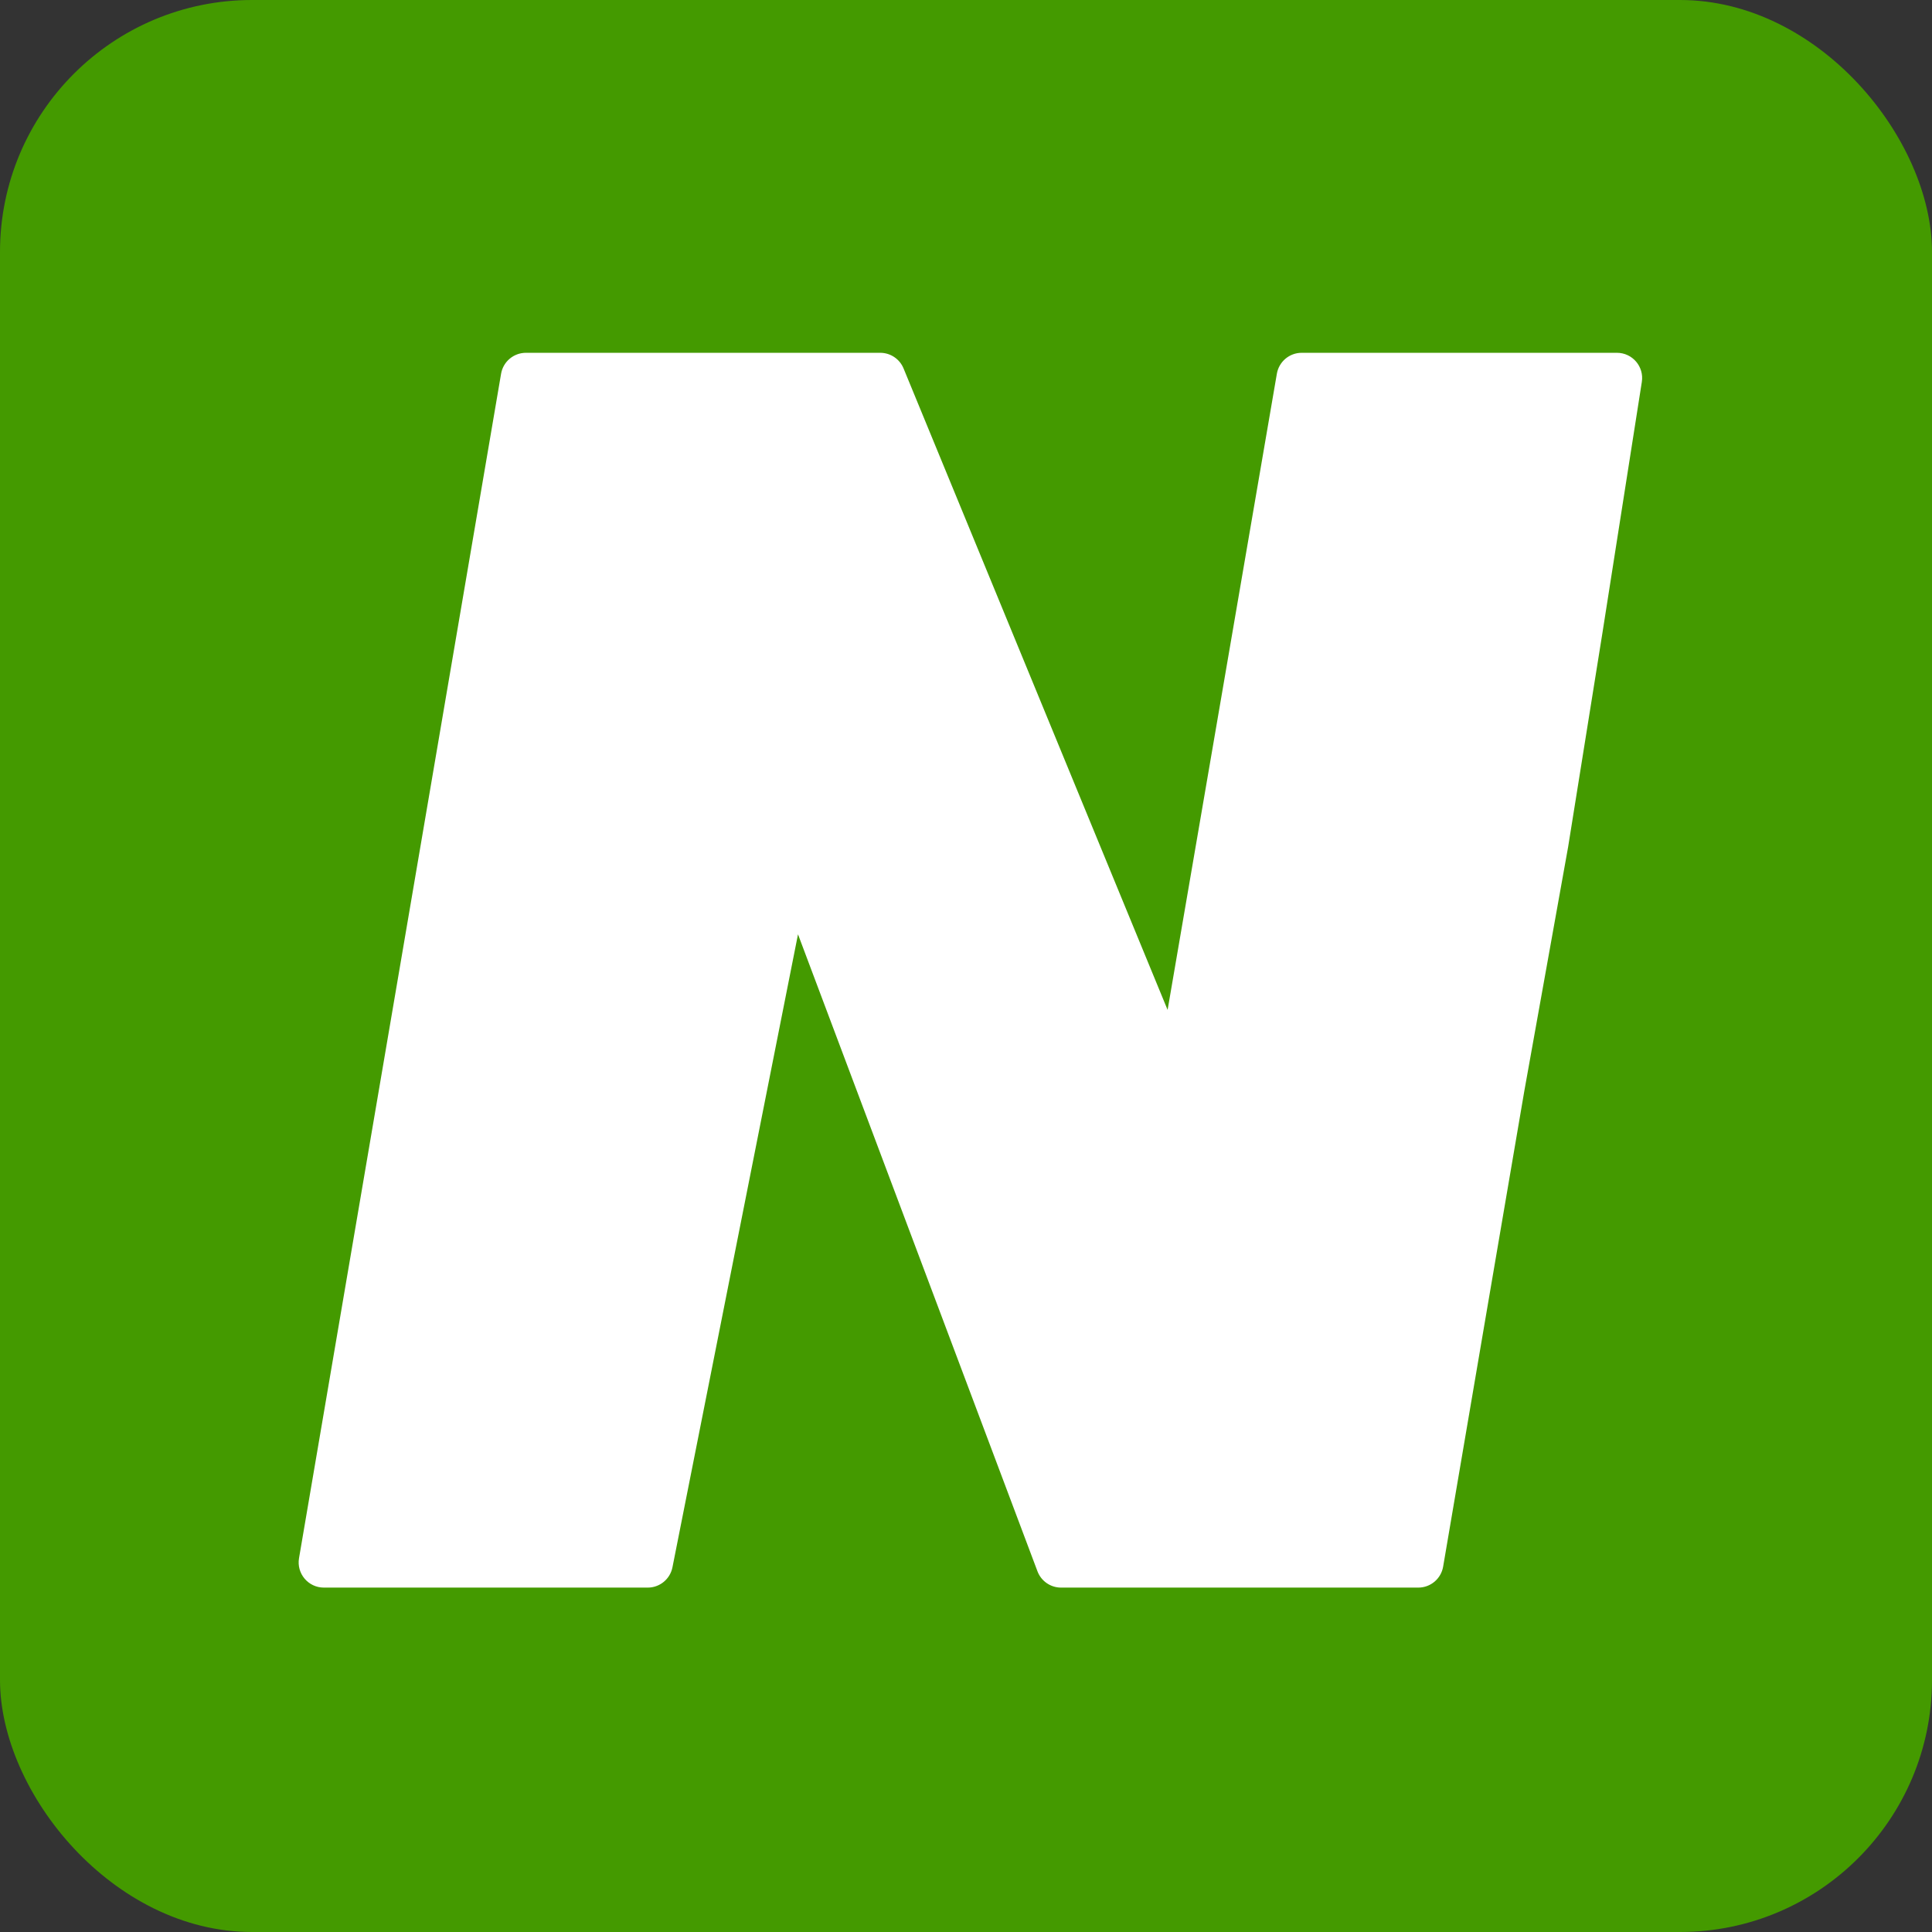
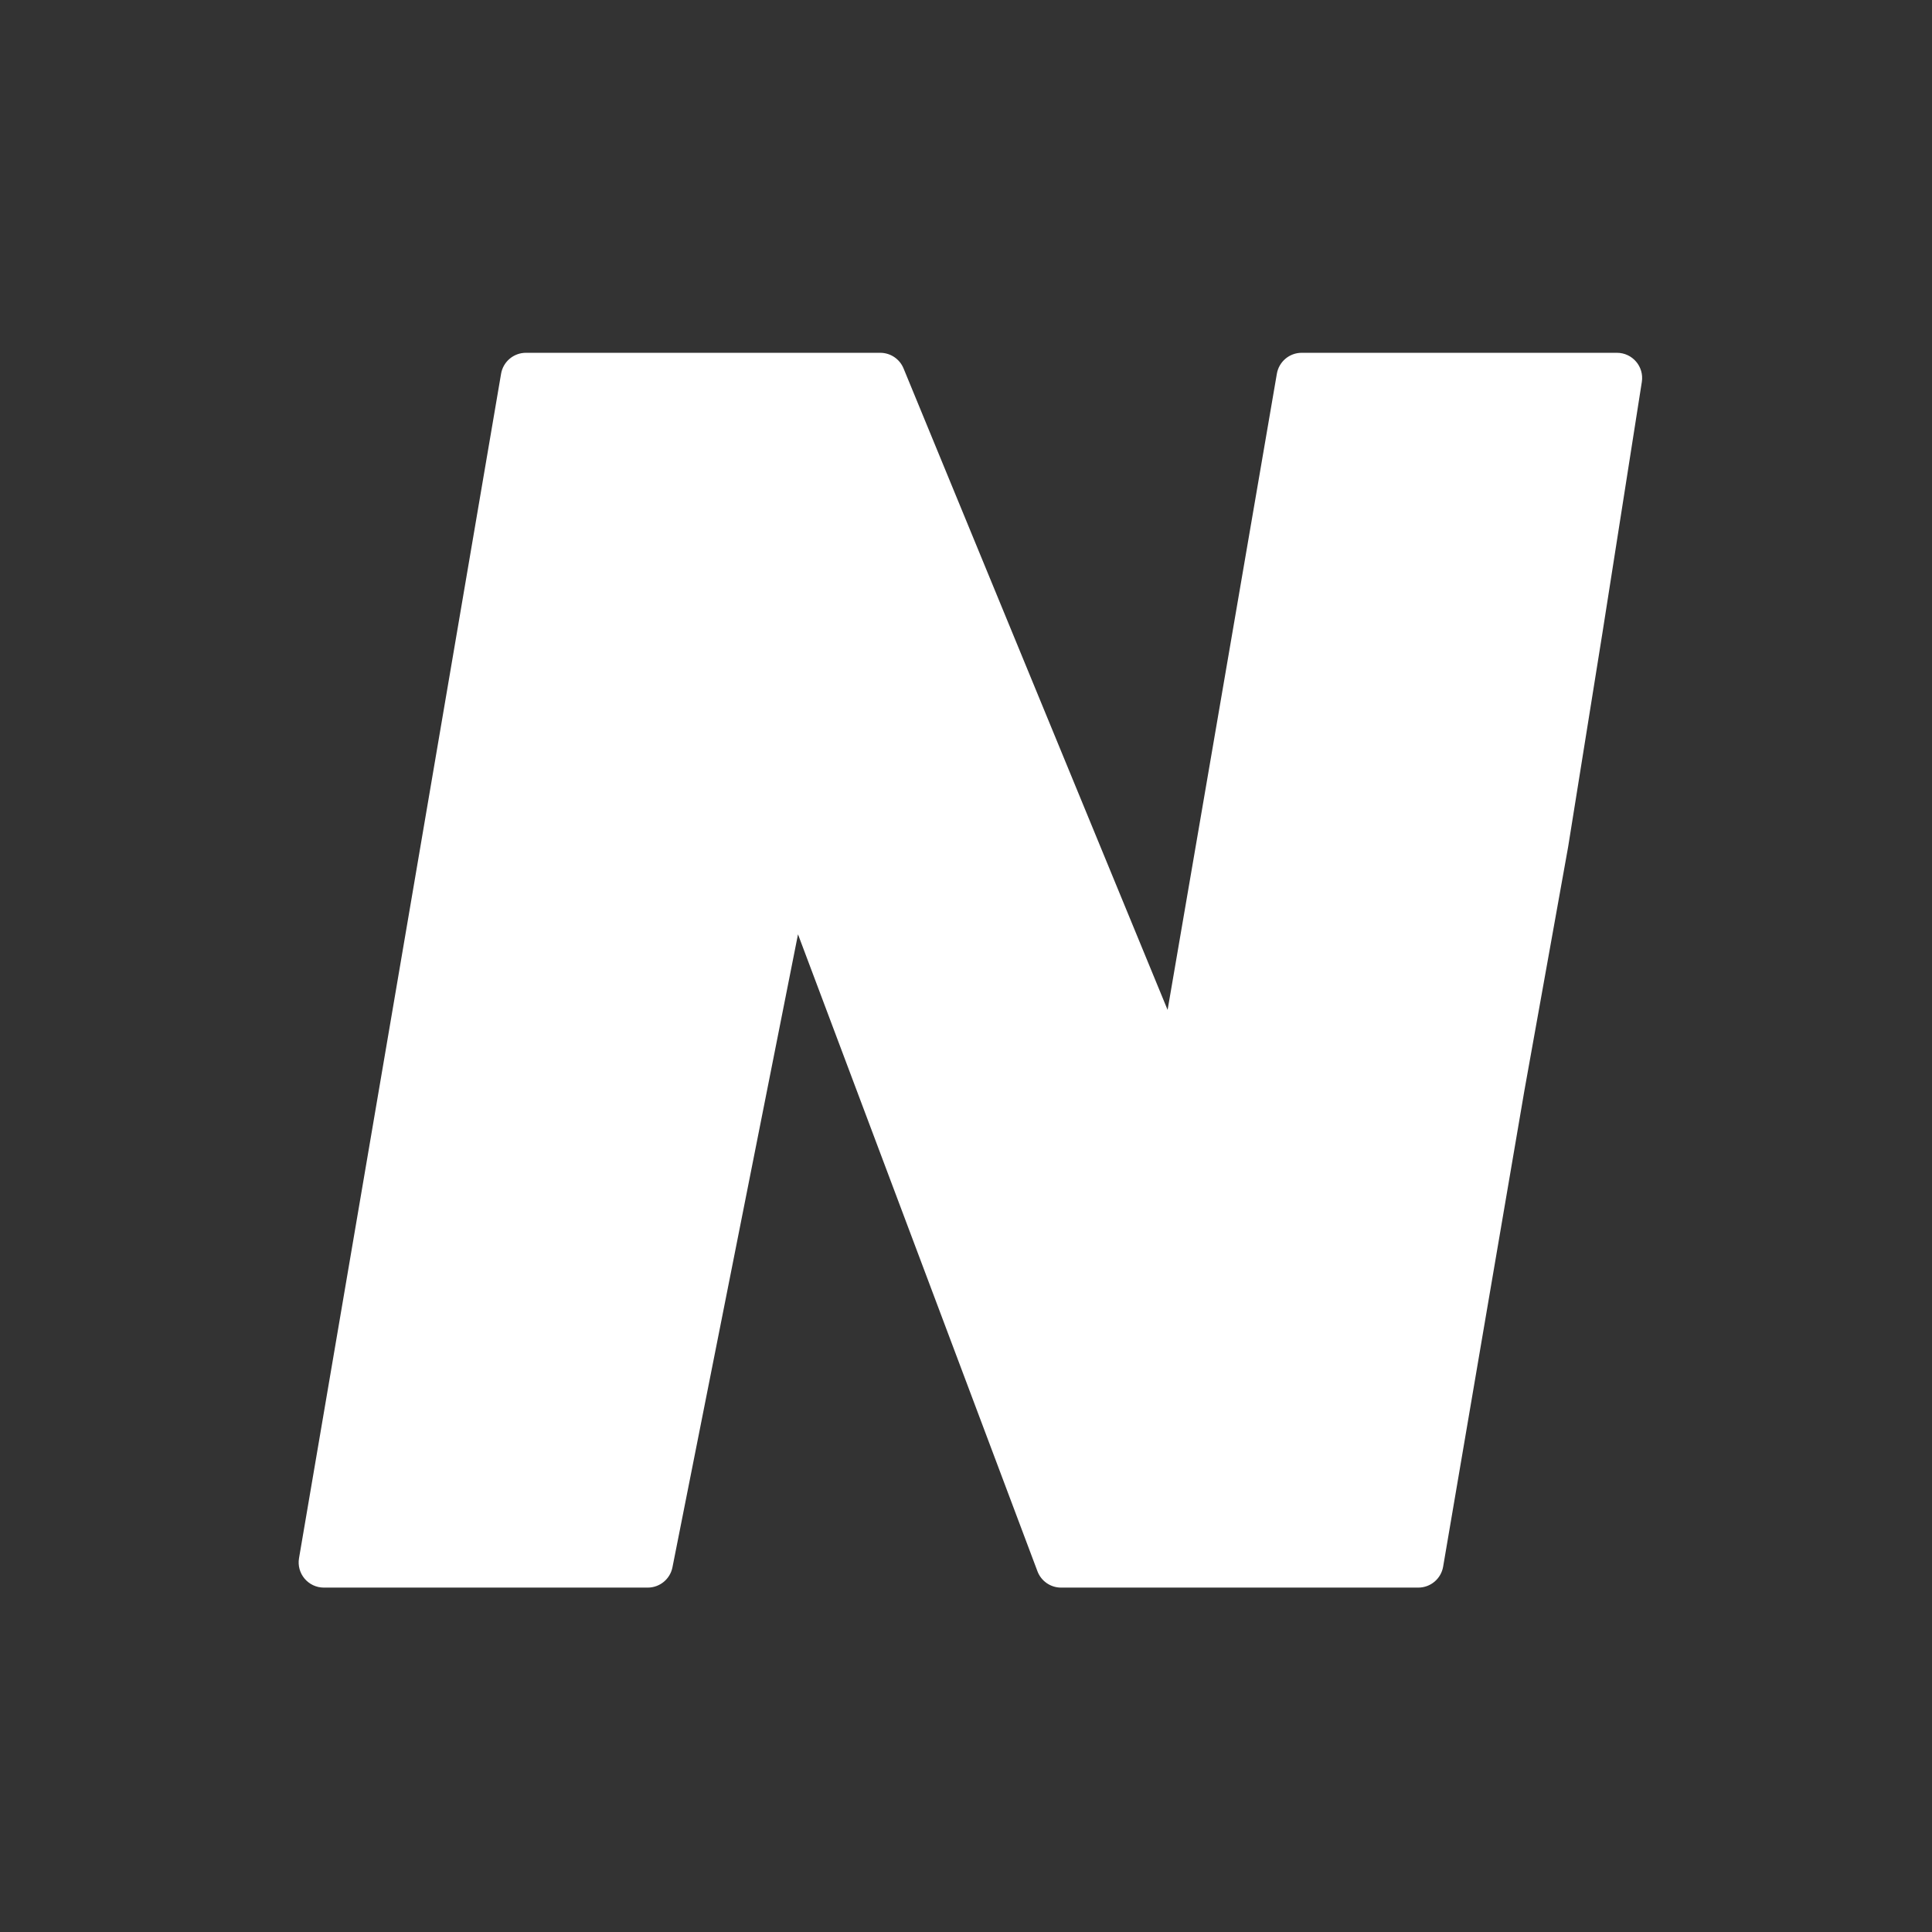
<svg xmlns="http://www.w3.org/2000/svg" width="230" height="230" viewBox="0 0 230 230" fill="none">
  <rect x="0" y="0" width="230" height="230" fill="#333333" stroke="none" />
-   <rect width="230" height="230" rx="30" fill="#449A00" />
  <path d="M139 120.227L152.007 44.492C152.255 43.052 153.503 42 154.964 42H192.492C194.335 42 195.742 43.645 195.456 45.465L190.772 75.309L186.681 100.83L181.466 129.884L177.059 155.677L171.802 186.504C171.556 187.946 170.307 189 168.845 189H126.315C125.066 189 123.947 188.225 123.507 187.056L95 111.227L80.054 186.584C79.776 187.988 78.543 189 77.112 189H38.555C36.697 189 35.285 187.327 35.598 185.495L59.652 44.495C59.898 43.054 61.148 42 62.61 42H104.79C106.006 42 107.102 42.734 107.565 43.858L139 120.227Z" fill="white" />
</svg>